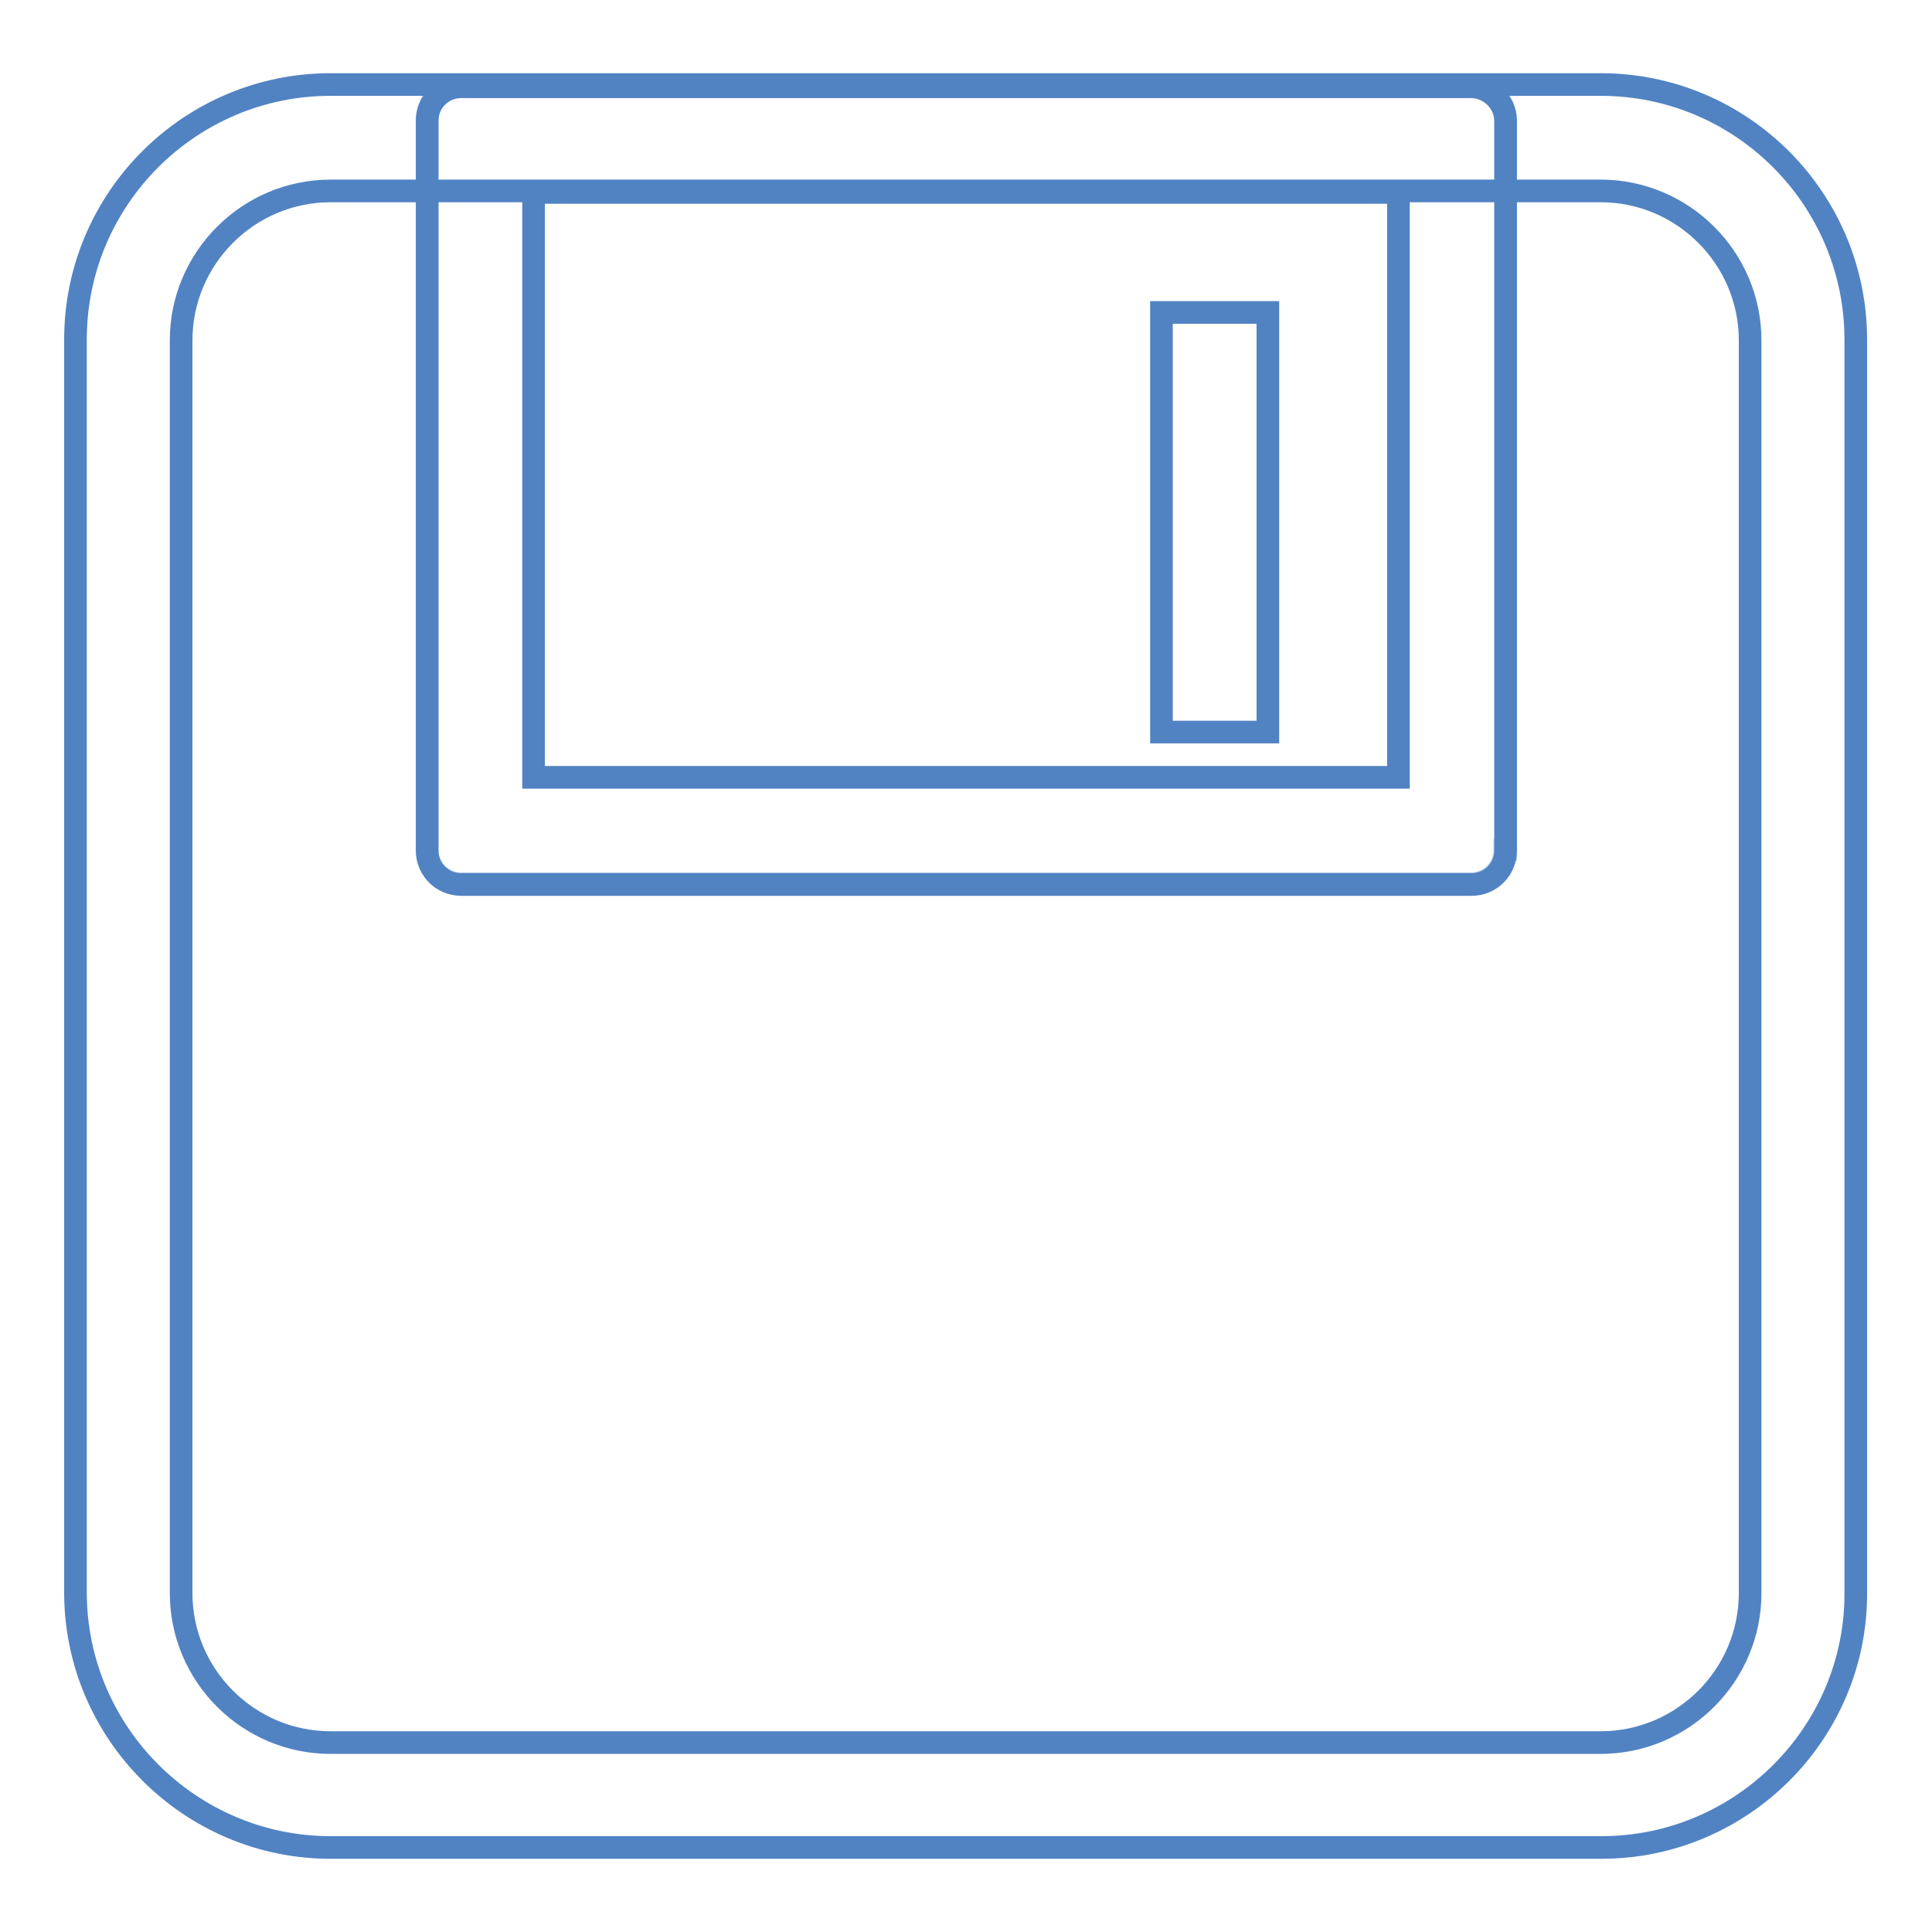
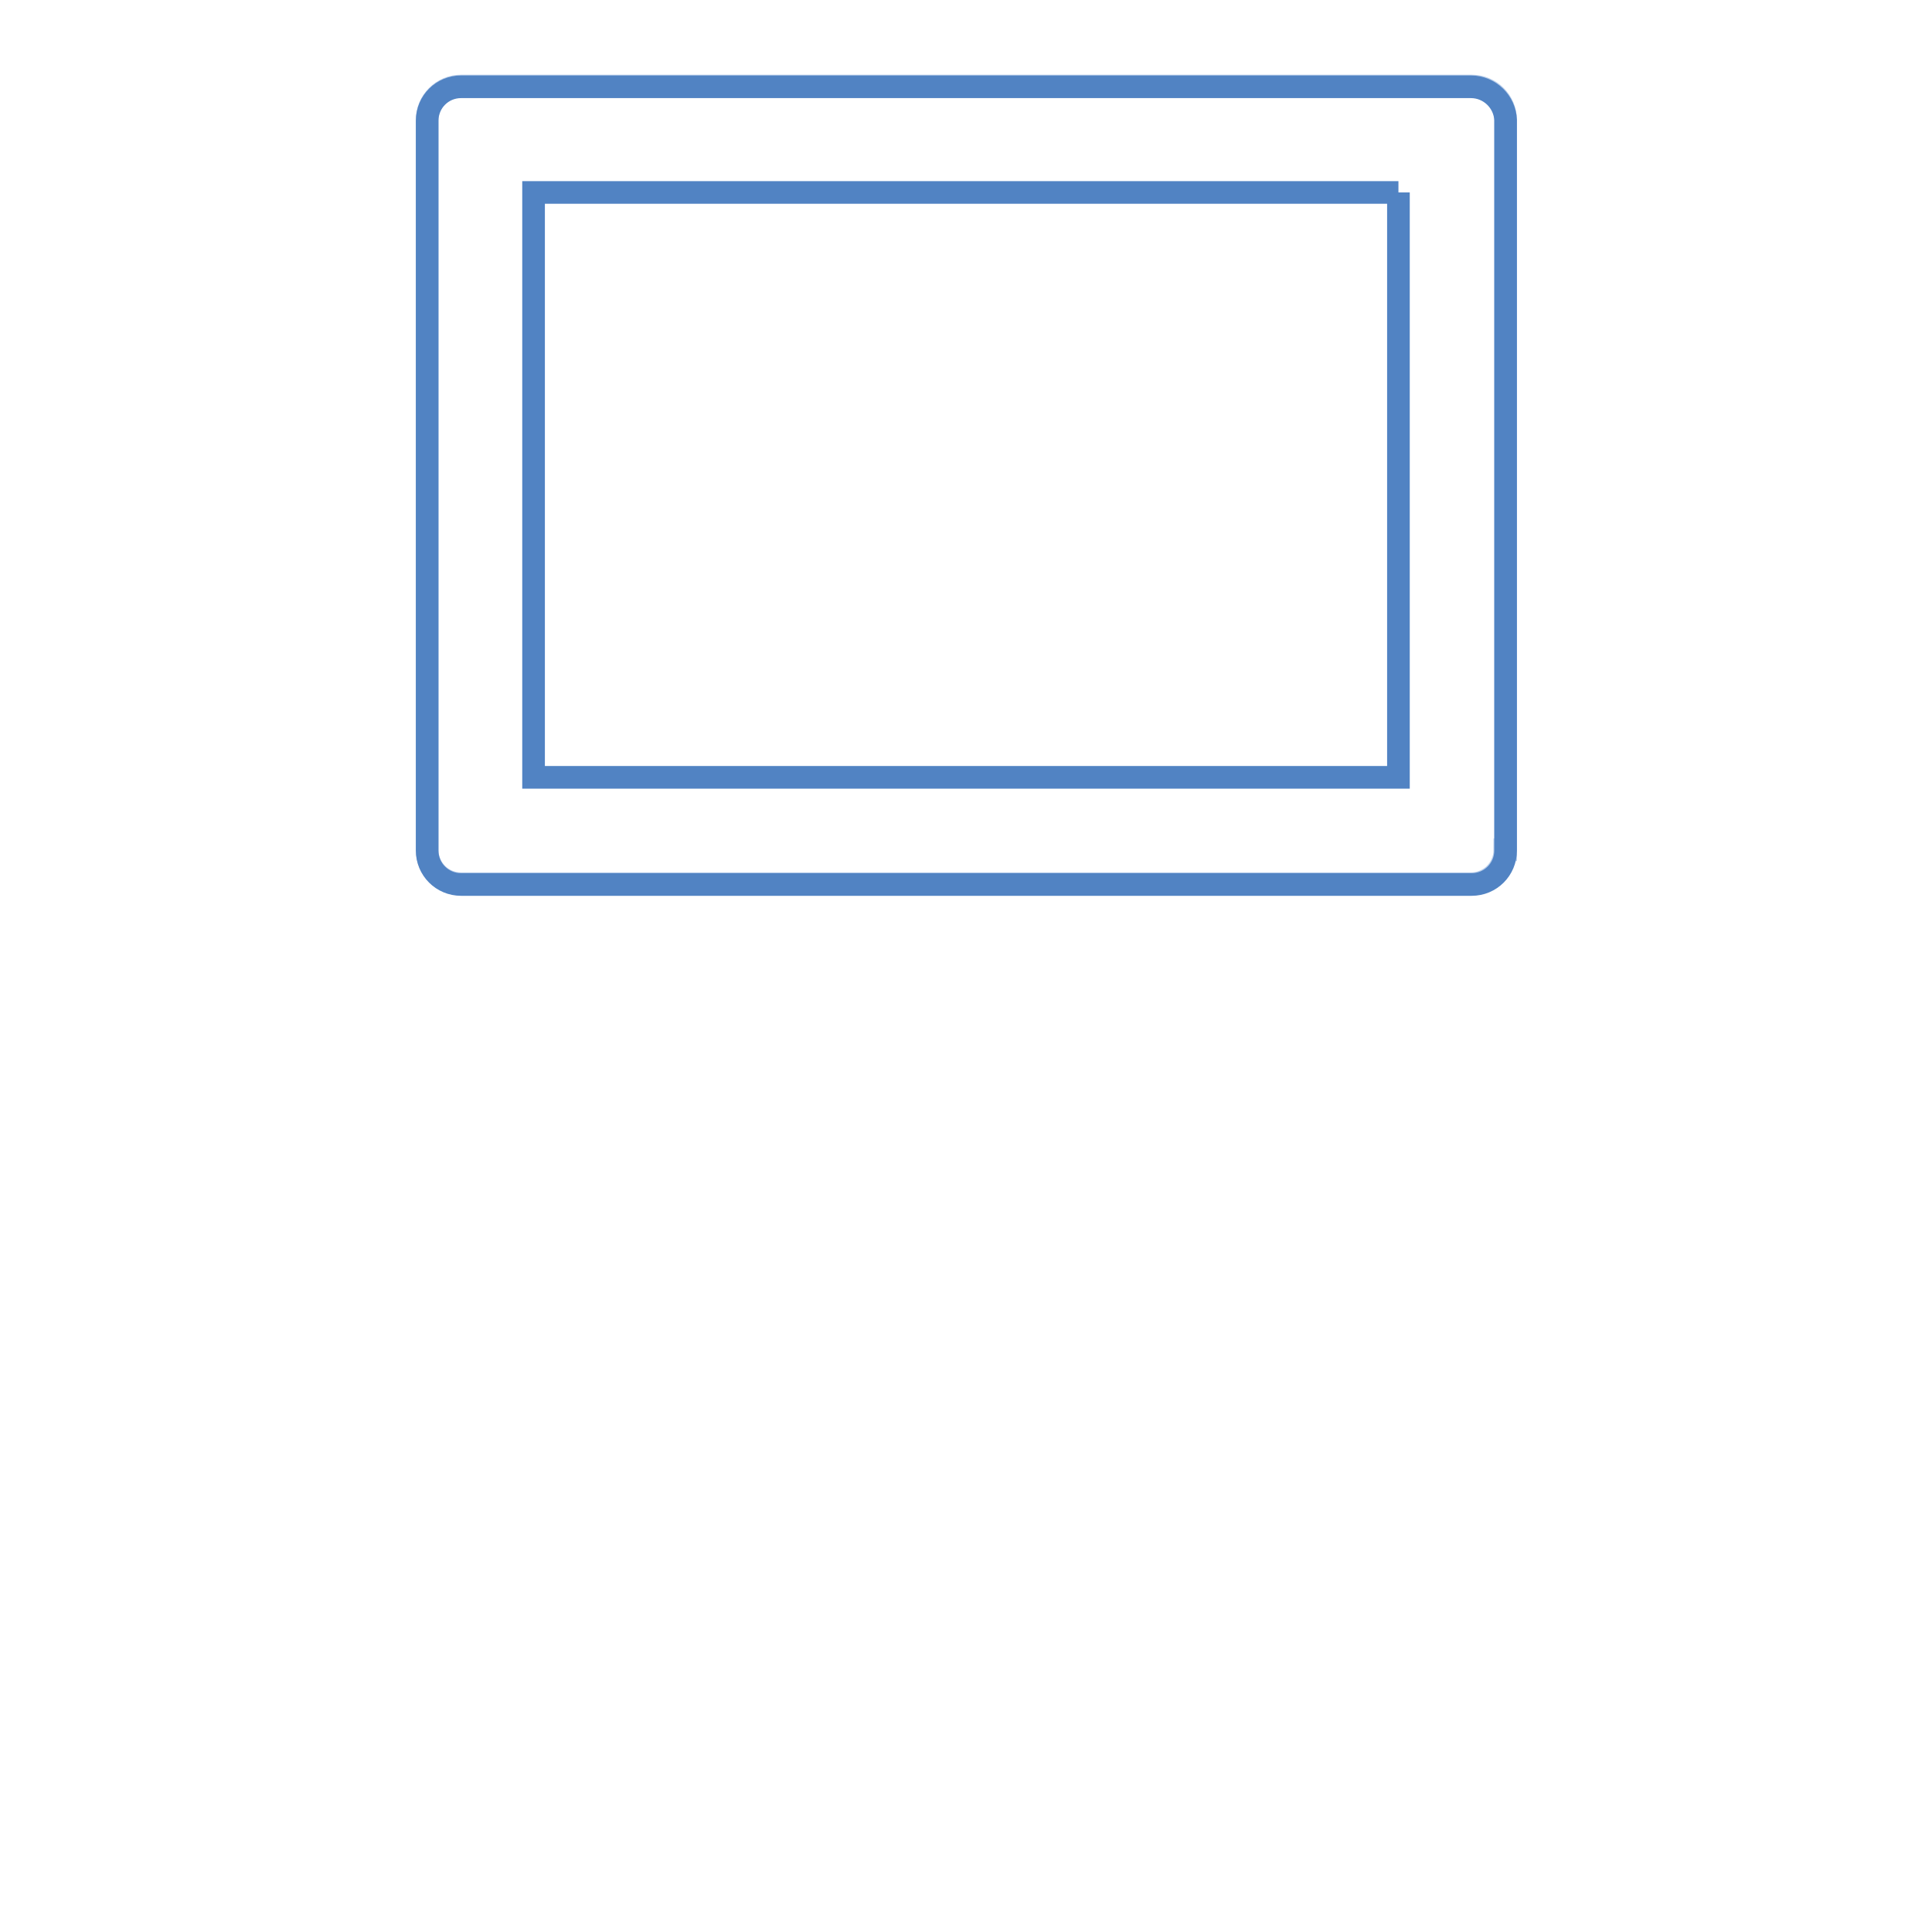
<svg xmlns="http://www.w3.org/2000/svg" version="1.1" x="0px" y="0px" viewBox="0 0 256 256" enable-background="new 0 0 256 256" xml:space="preserve">
  <g>
    <path stroke-width="3" fill-opacity="0" stroke="#b9ceeb" d="M199.4,112.6c0,2.5-2,4.5-4.5,4.5H61.1c-2.5,0-4.5-2-4.5-4.5V15.9c0-2.5,2-4.5,4.5-4.5h133.9 c2.5,0,4.5,2,4.5,4.5V112.6z" />
    <path stroke-width="3" fill-opacity="0" stroke="#5183c3" d="M185.3,25.5V103H70.7V25.5H185.3 M194.9,11.5H61.1c-2.5,0-4.5,2-4.5,4.5v96.7c0,2.5,2,4.5,4.5,4.5h133.9 c2.5,0,4.5-2,4.5-4.5V15.9C199.4,13.5,197.4,11.5,194.9,11.5z" />
-     <path stroke-width="3" fill-opacity="0" stroke="#5183c3" d="M153.9,41.4H168V97h-14.1V41.4z" />
-     <path stroke-width="3" fill-opacity="0" stroke="#5183c3" d="M212.2,244.8H43.8C25.2,244.8,10,229.6,10,211V45c0-18.7,15.2-33.8,33.8-33.8h168.3 c18.7,0,33.8,15.2,33.8,33.8v166C246,229.6,230.8,244.8,212.2,244.8L212.2,244.8z M43.8,25.3c-10.9,0-19.8,8.9-19.8,19.8v166 c0,10.9,8.9,19.8,19.8,19.8h168.3c10.9,0,19.8-8.9,19.8-19.8l0-166c0-10.9-8.9-19.8-19.8-19.8H43.8z" />
  </g>
</svg>